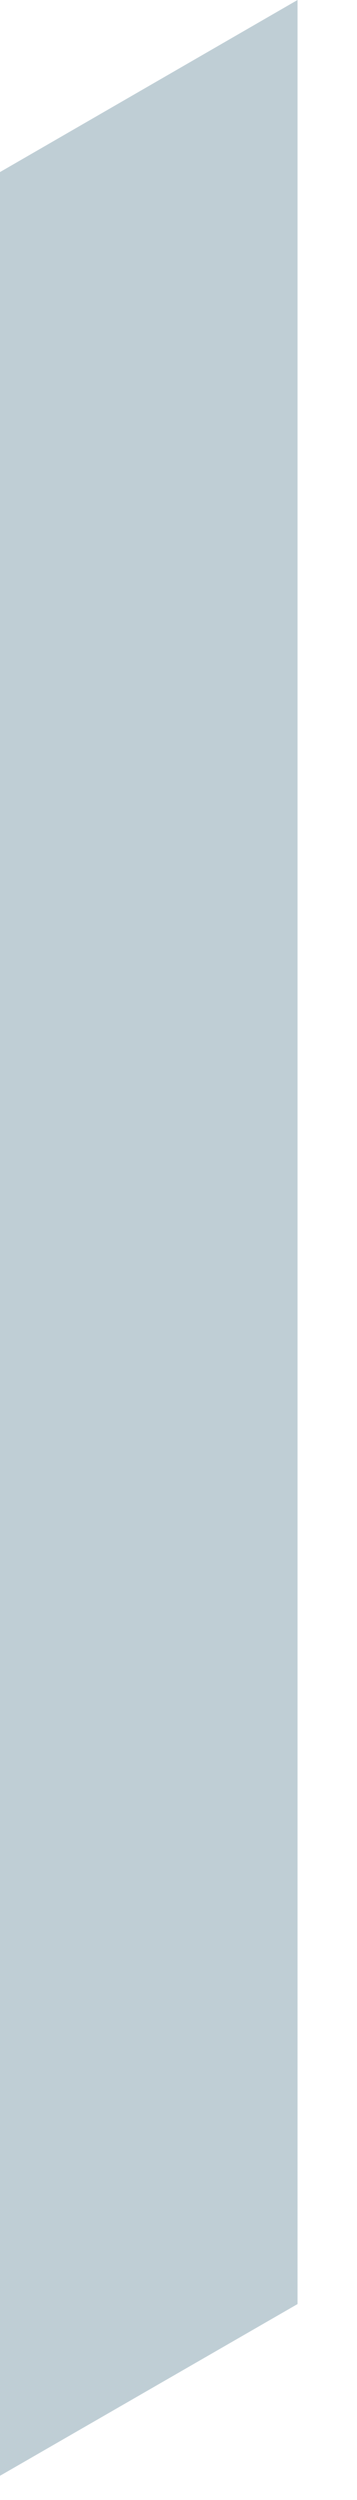
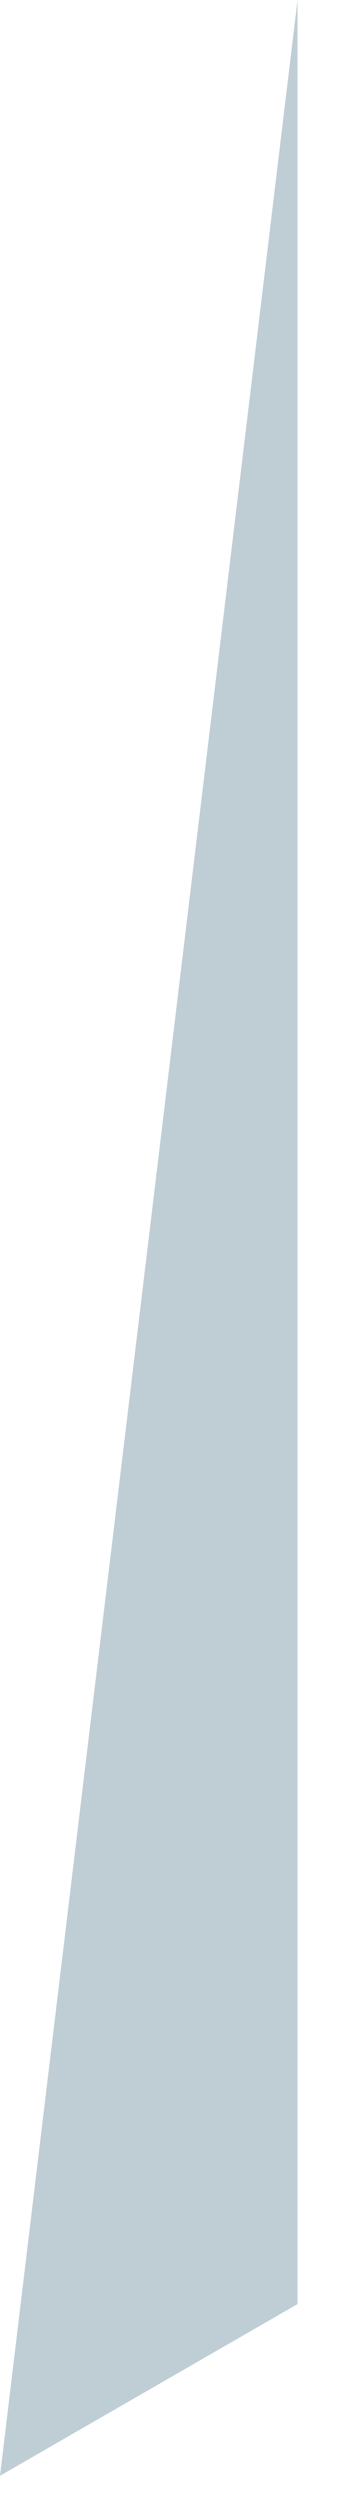
<svg xmlns="http://www.w3.org/2000/svg" fill="none" height="100%" overflow="visible" preserveAspectRatio="none" style="display: block;" viewBox="0 0 5 35" width="100%">
-   <path d="M4.167 0V32.257L0 34.661V2.409L4.167 0Z" fill="#BFCED5" id="Vector" />
+   <path d="M4.167 0V32.257L0 34.661L4.167 0Z" fill="#BFCED5" id="Vector" />
</svg>